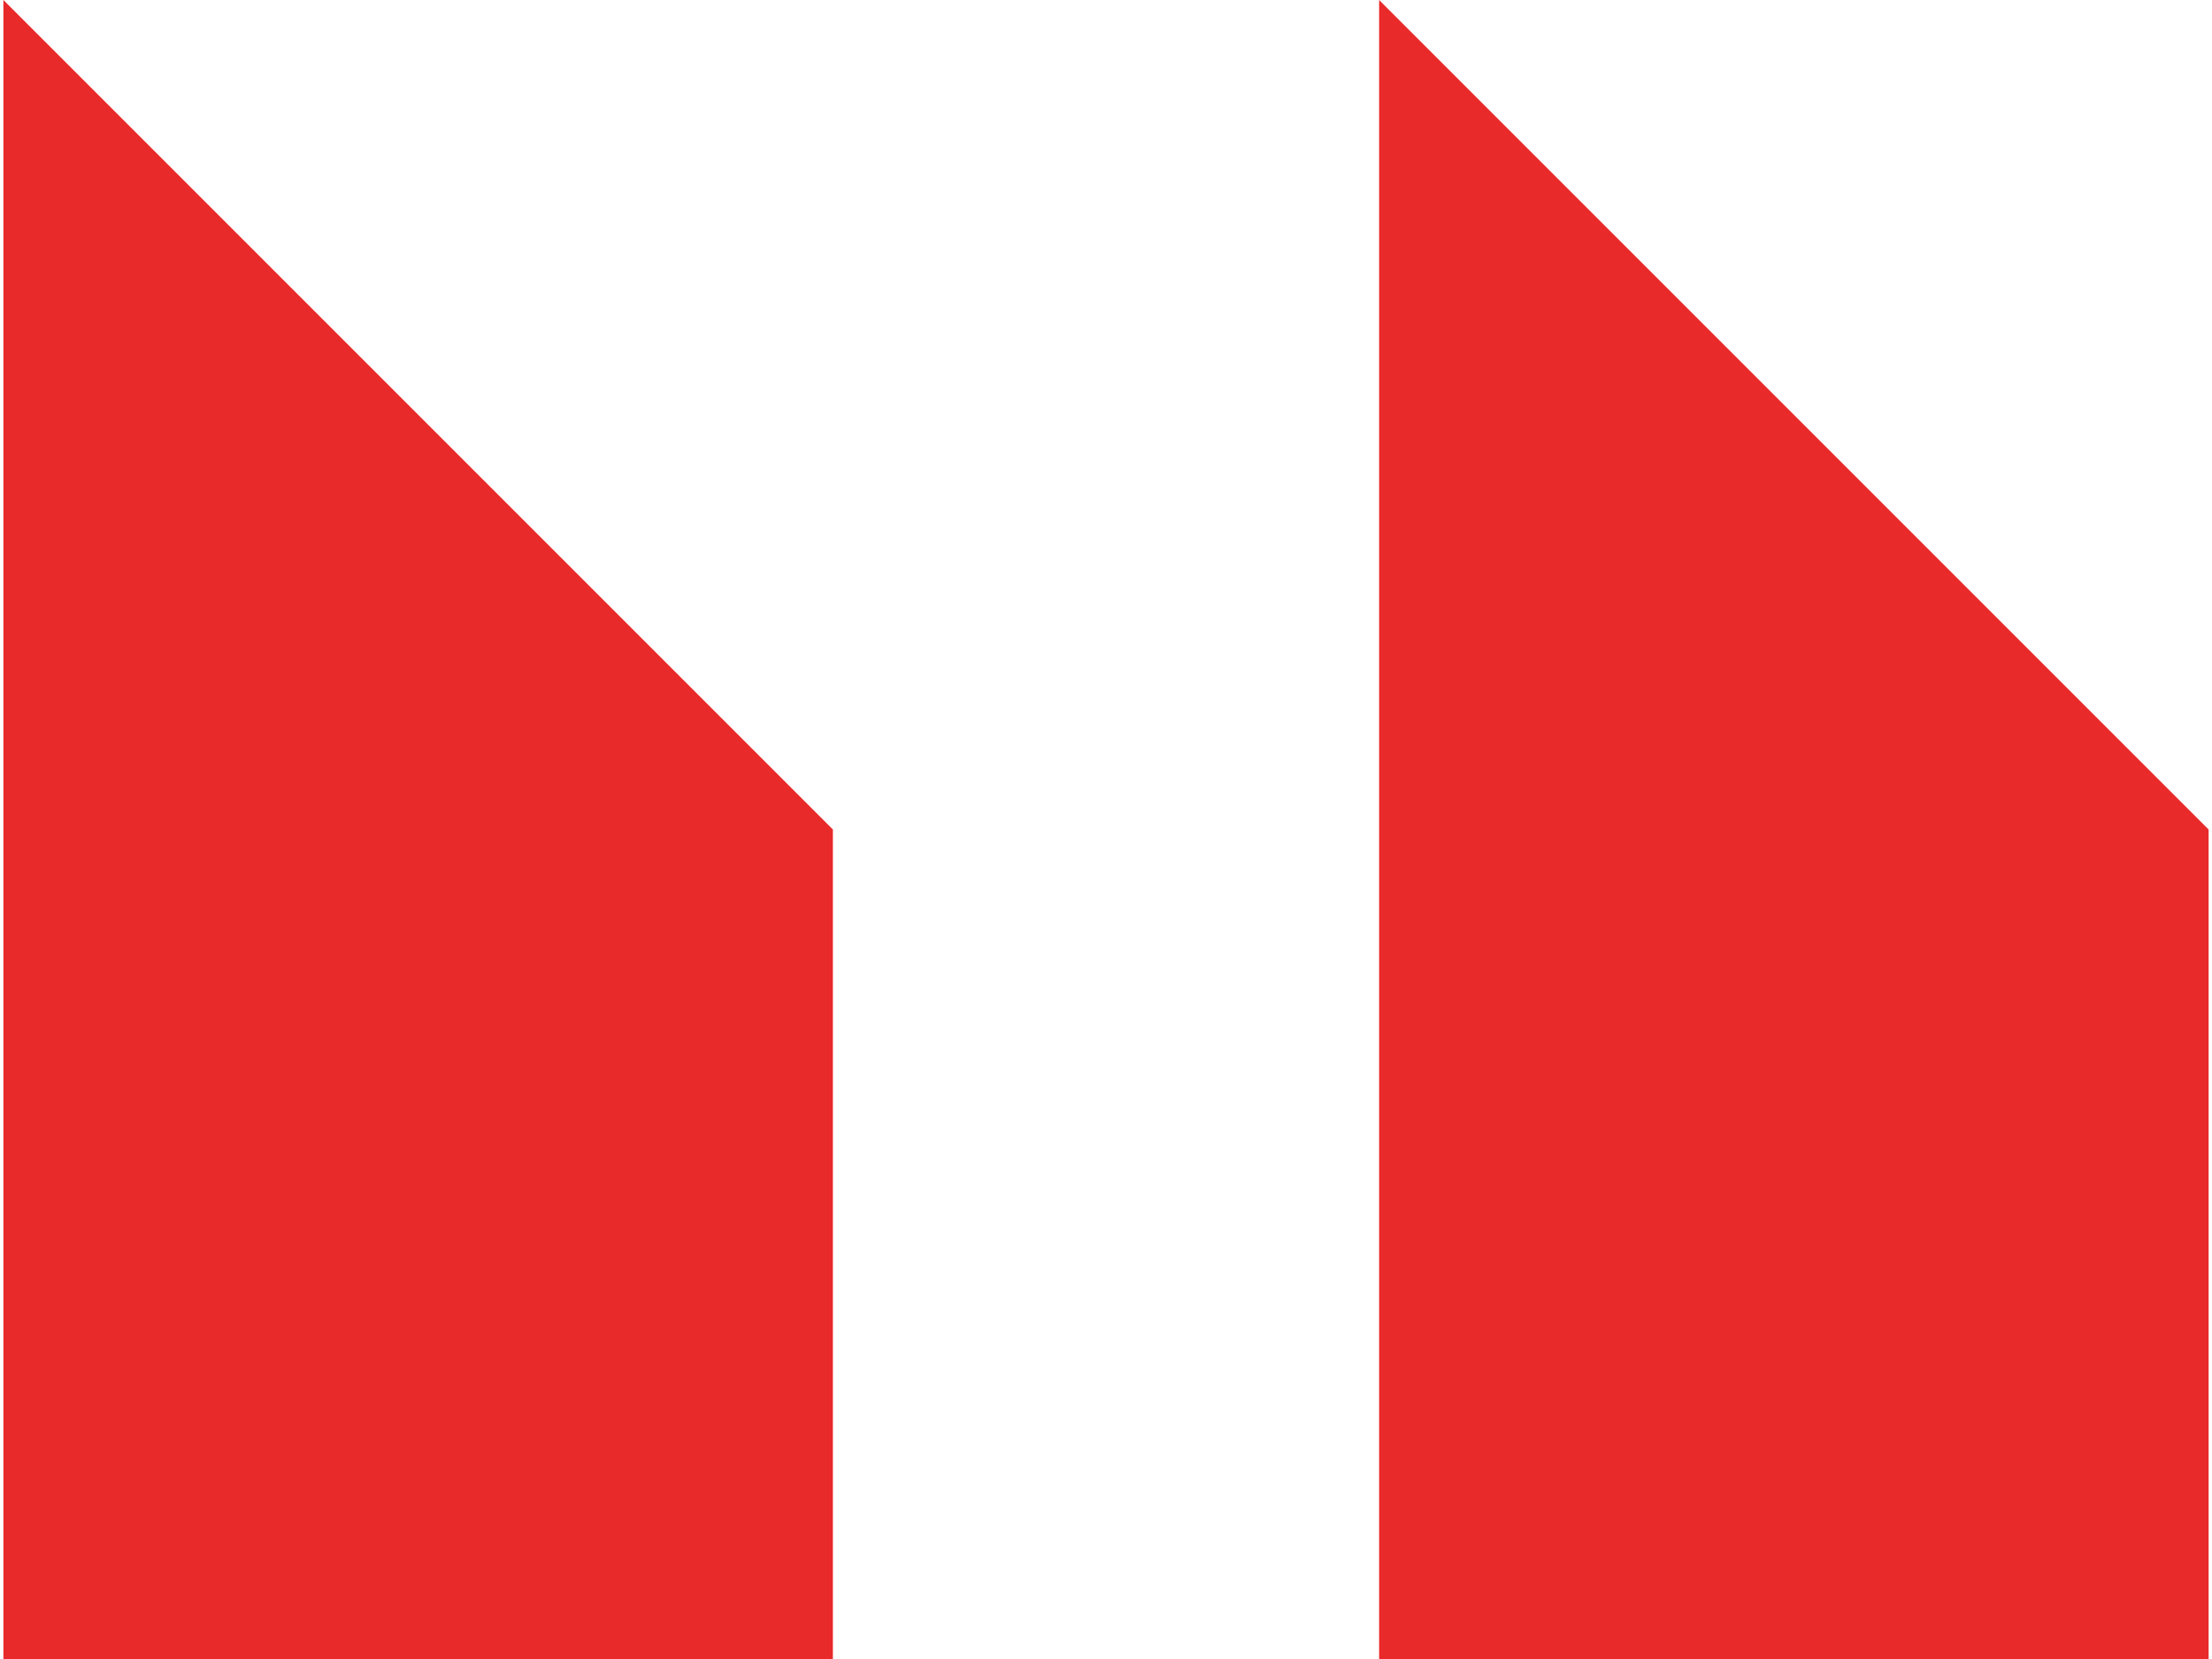
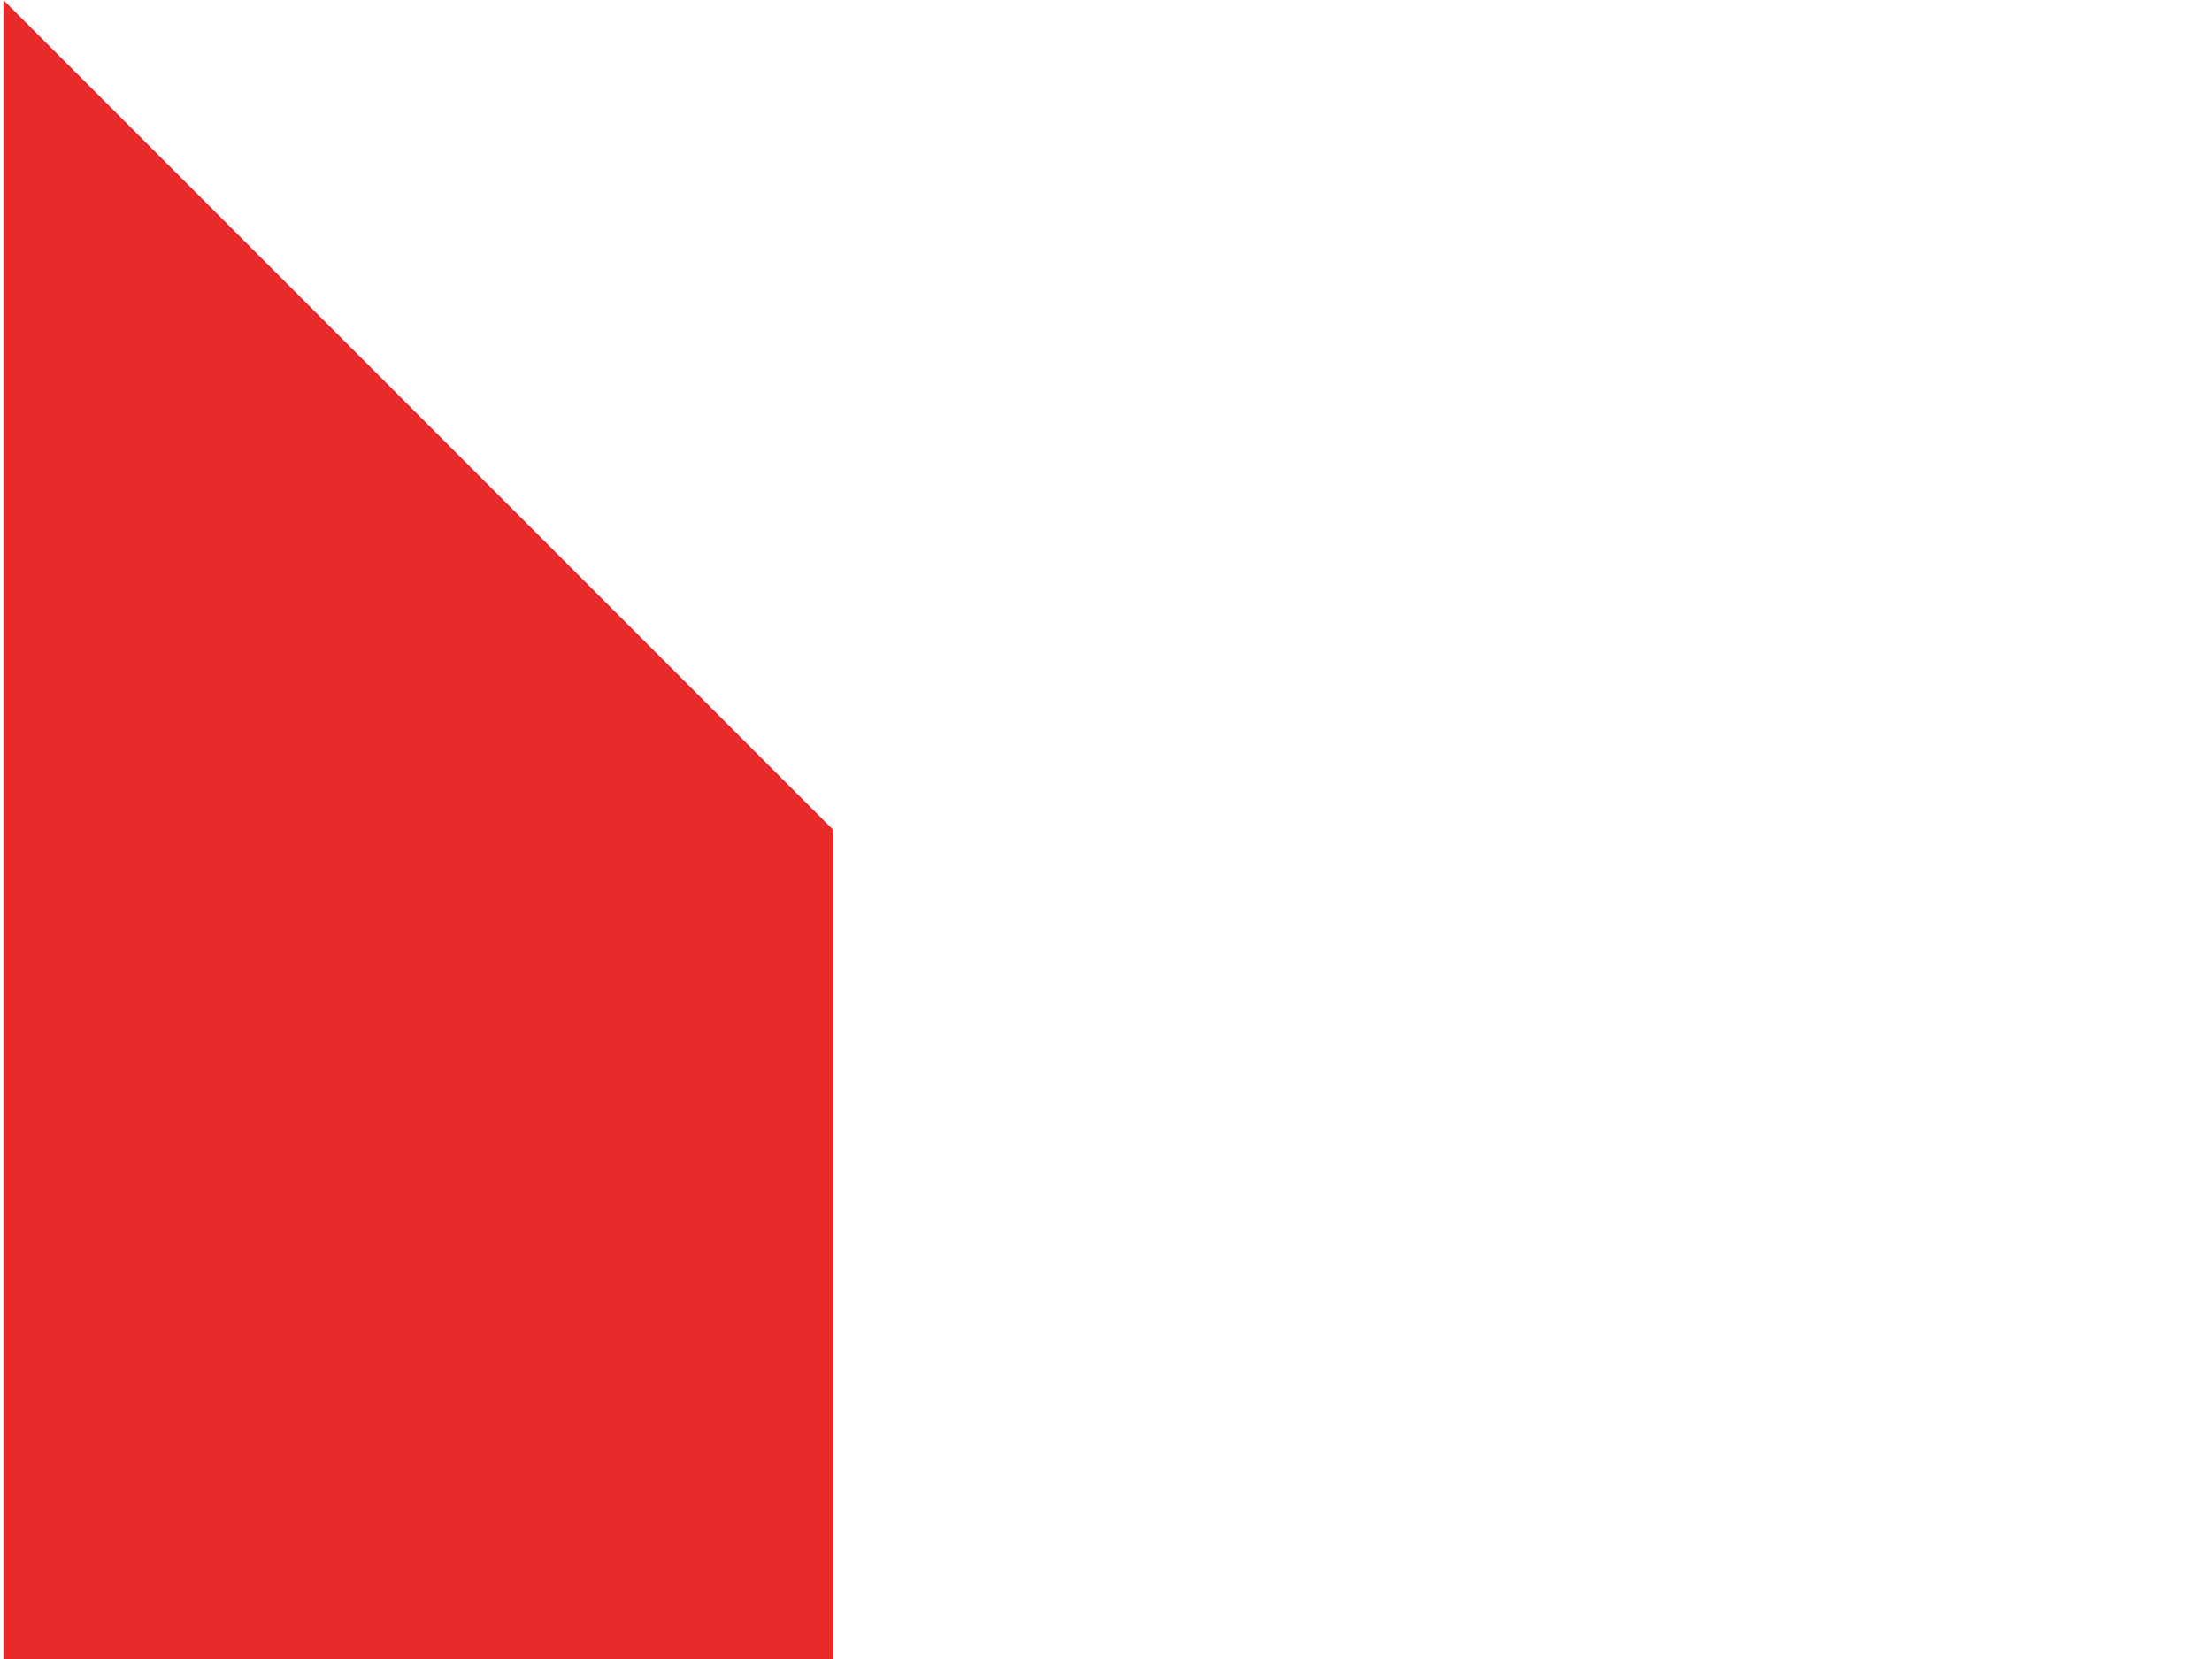
<svg xmlns="http://www.w3.org/2000/svg" width="32" height="24" viewBox="0 0 32 24" fill="none">
  <path d="M0.049 24V0L12.049 12V24H0.049Z" fill="#E92A2B" />
-   <path d="M19.951 24V0L31.951 12V24H19.951Z" fill="#E92A2B" />
</svg>